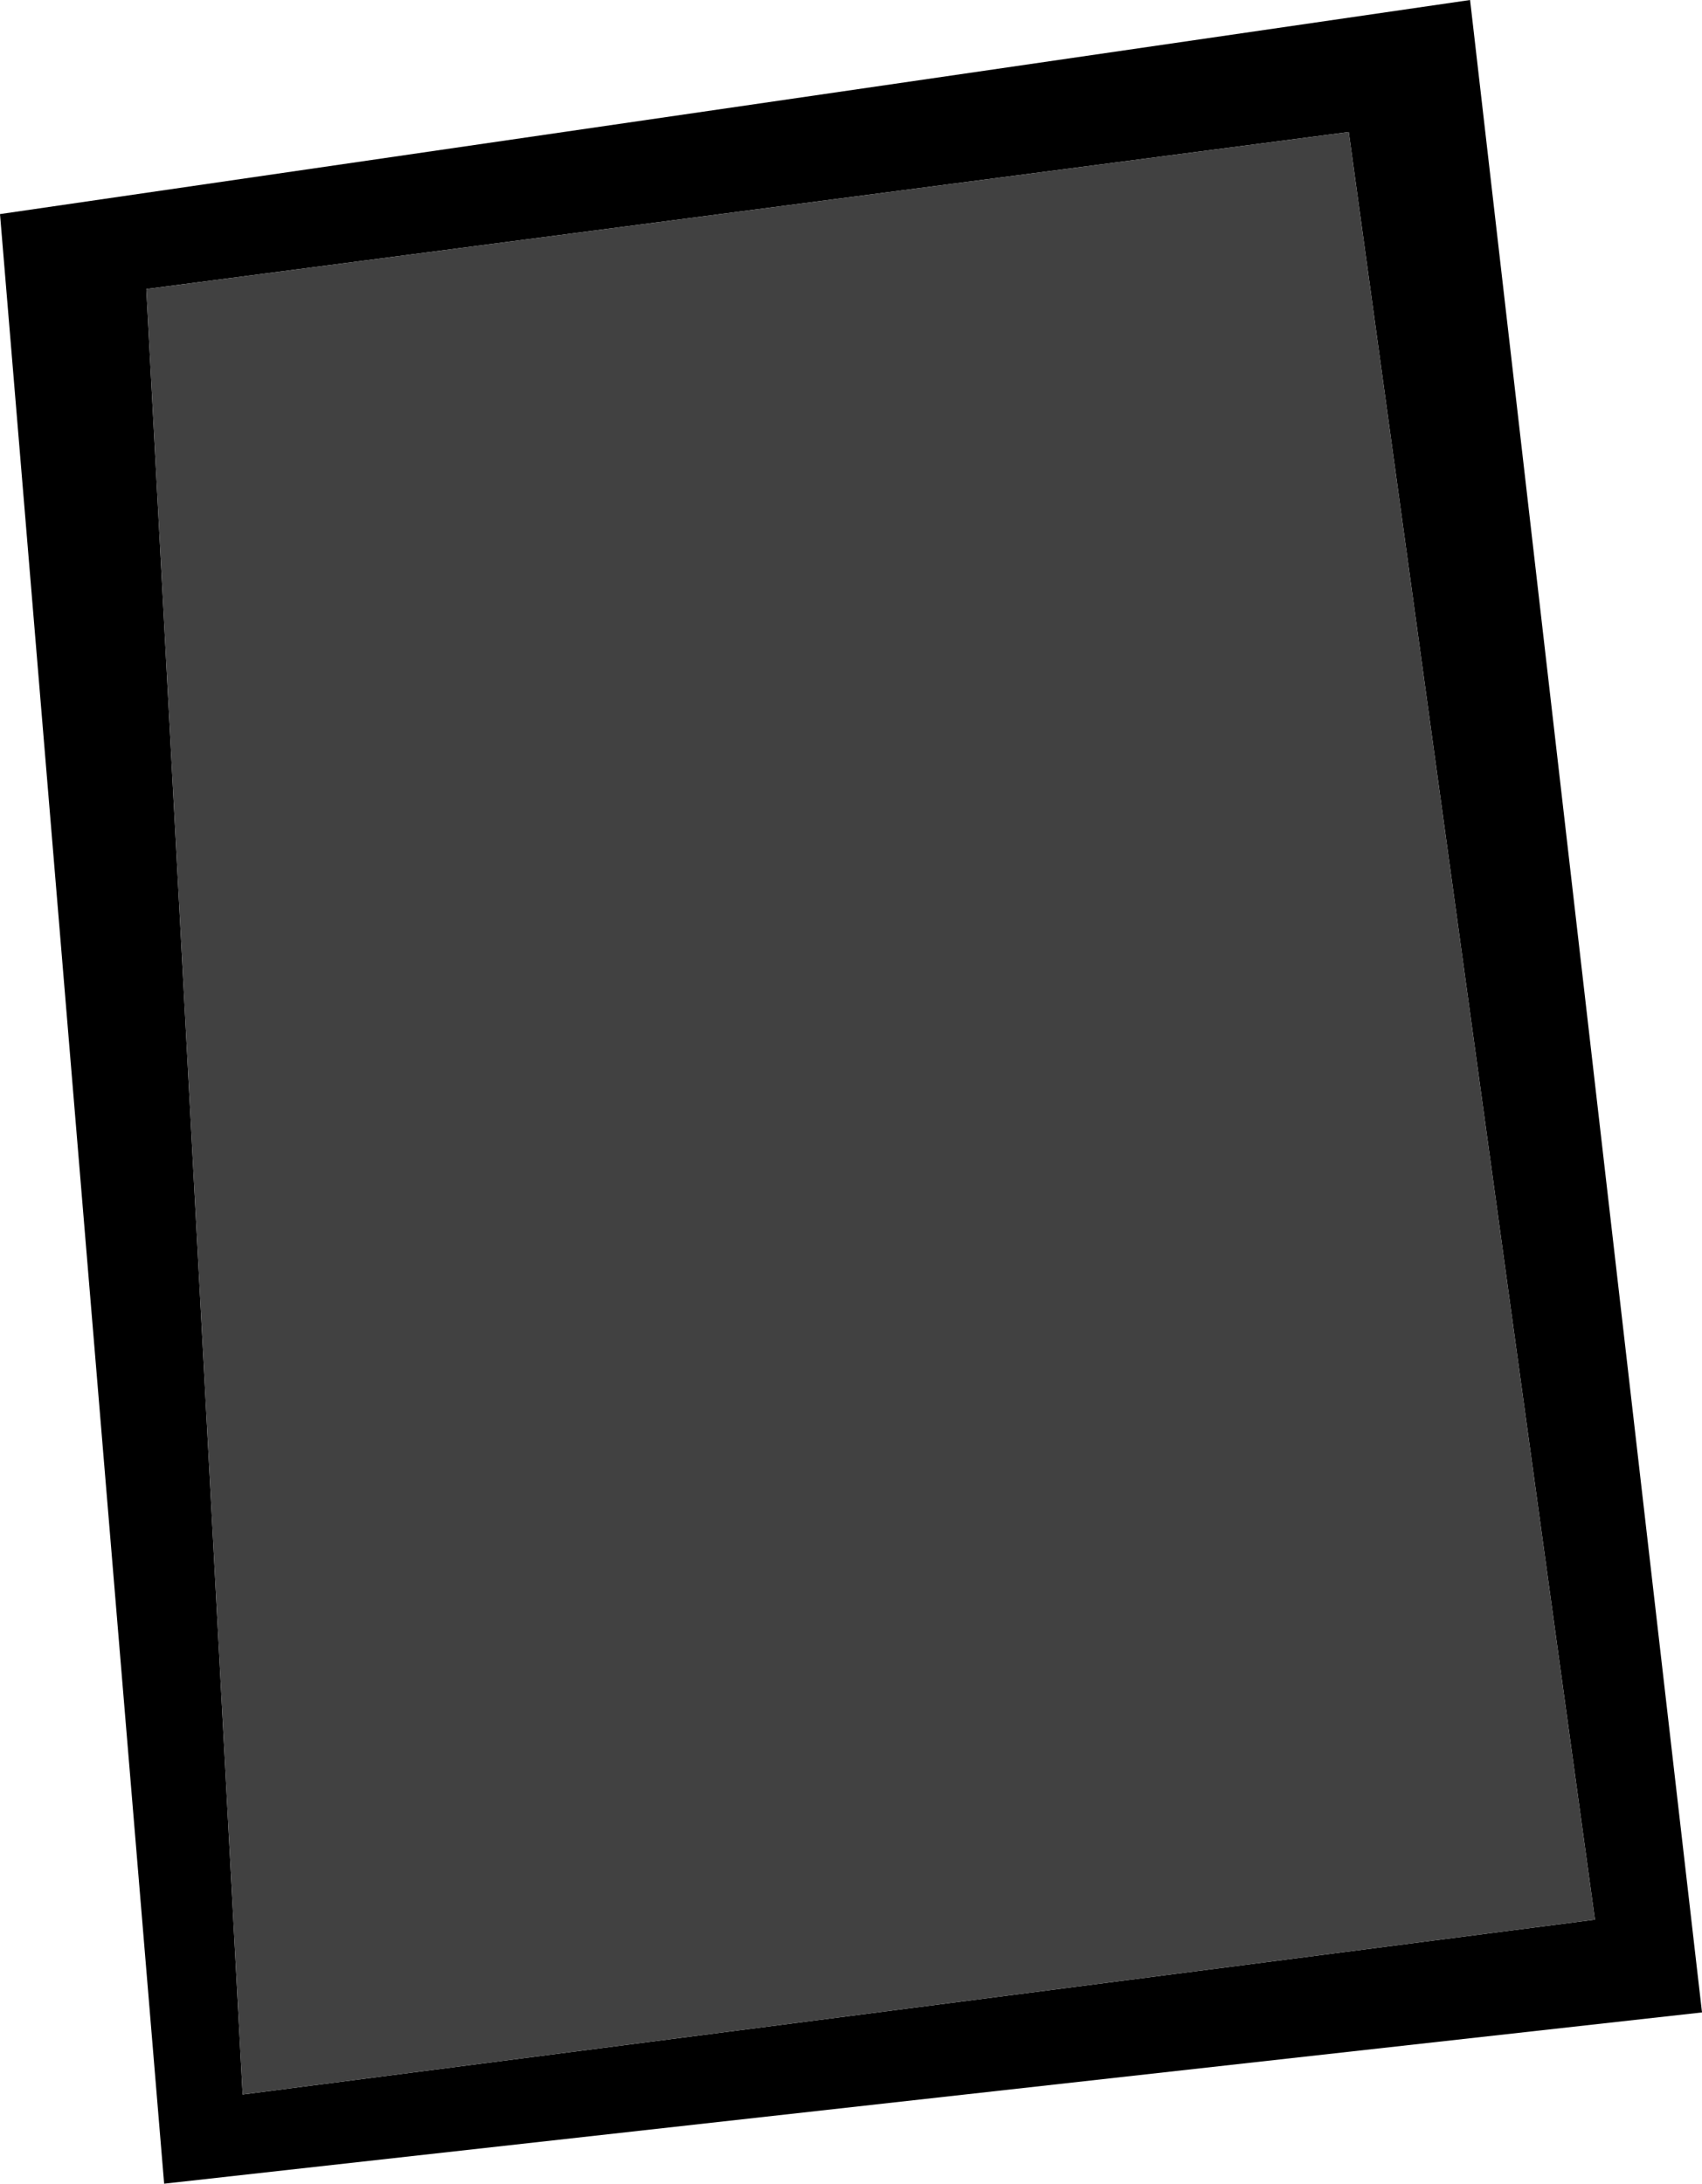
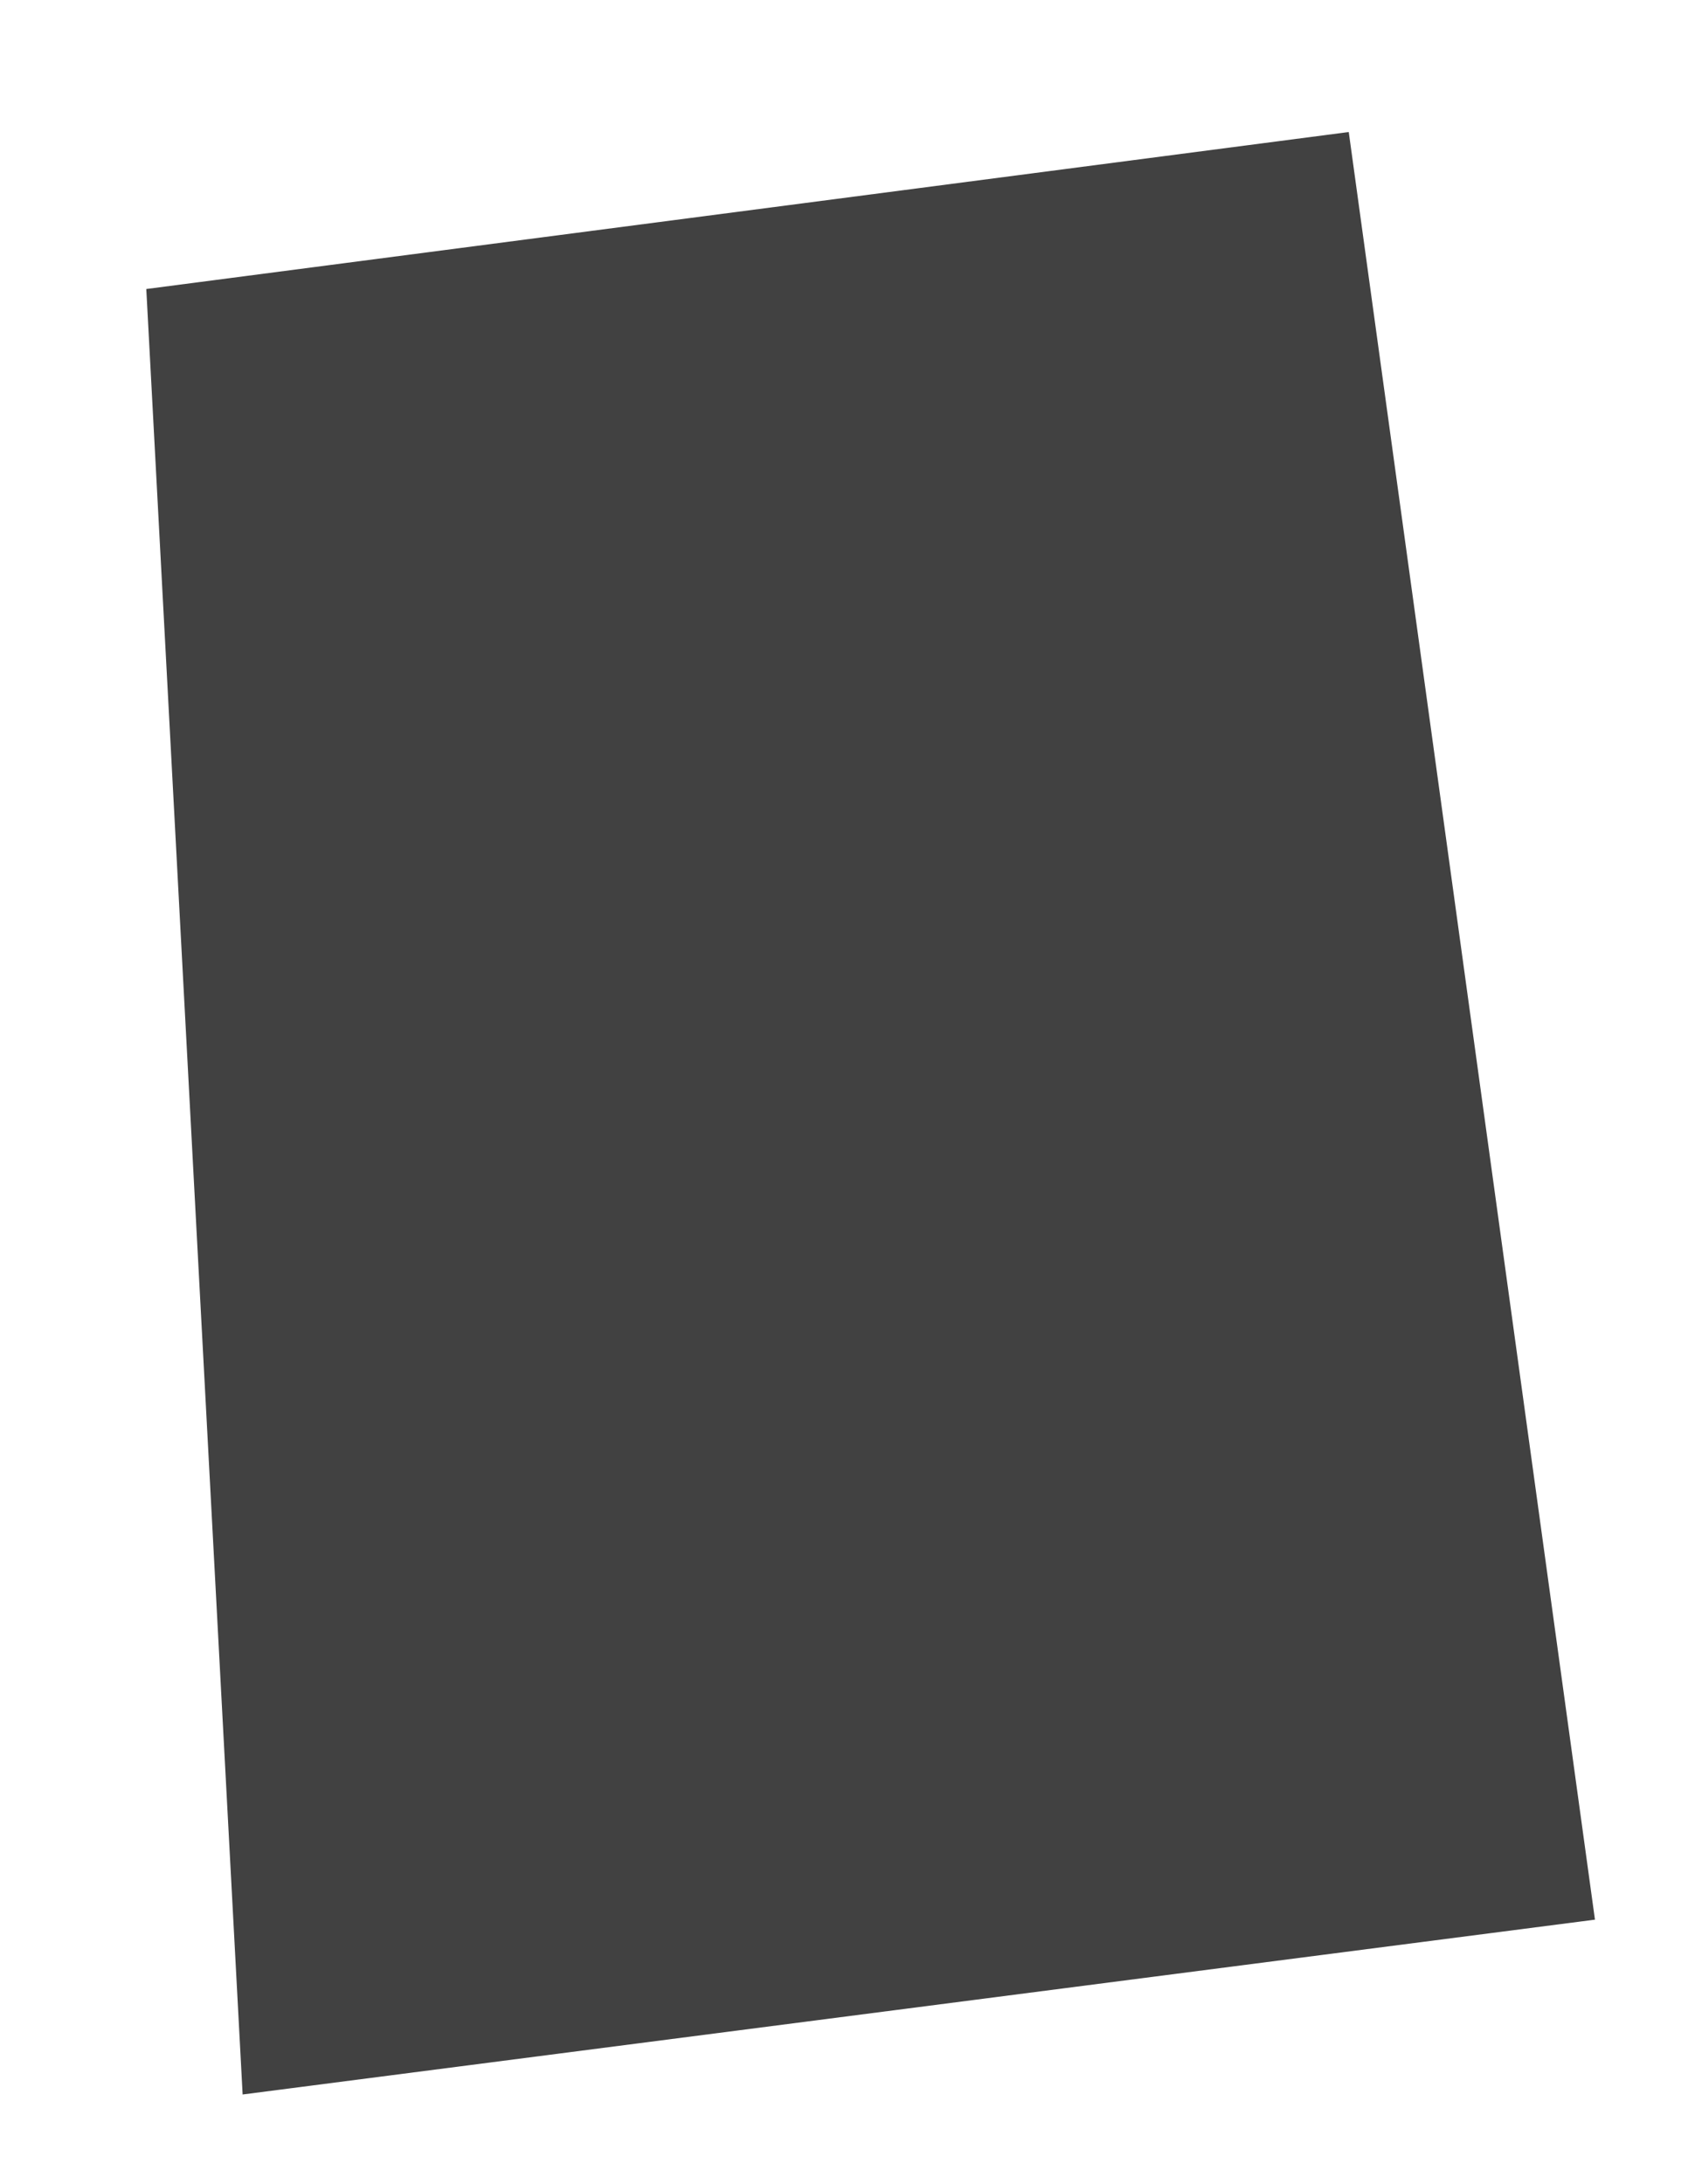
<svg xmlns="http://www.w3.org/2000/svg" height="30.6px" width="23.85px">
  <g transform="matrix(1.0, 0.0, 0.0, 1.0, 13.15, 14.5)">
-     <path d="M5.75 -12.65 L-11.1 -10.45 -9.75 14.85 9.2 12.4 5.75 -12.65 M-13.15 -11.5 L7.45 -14.5 10.7 13.7 -10.85 16.1 -13.15 -11.5" fill="#000000" fill-rule="evenodd" stroke="none" />
    <path d="M5.75 -12.65 L9.2 12.4 -9.75 14.85 -11.1 -10.45 5.75 -12.65" fill="#414141" fill-rule="evenodd" stroke="none" />
  </g>
</svg>